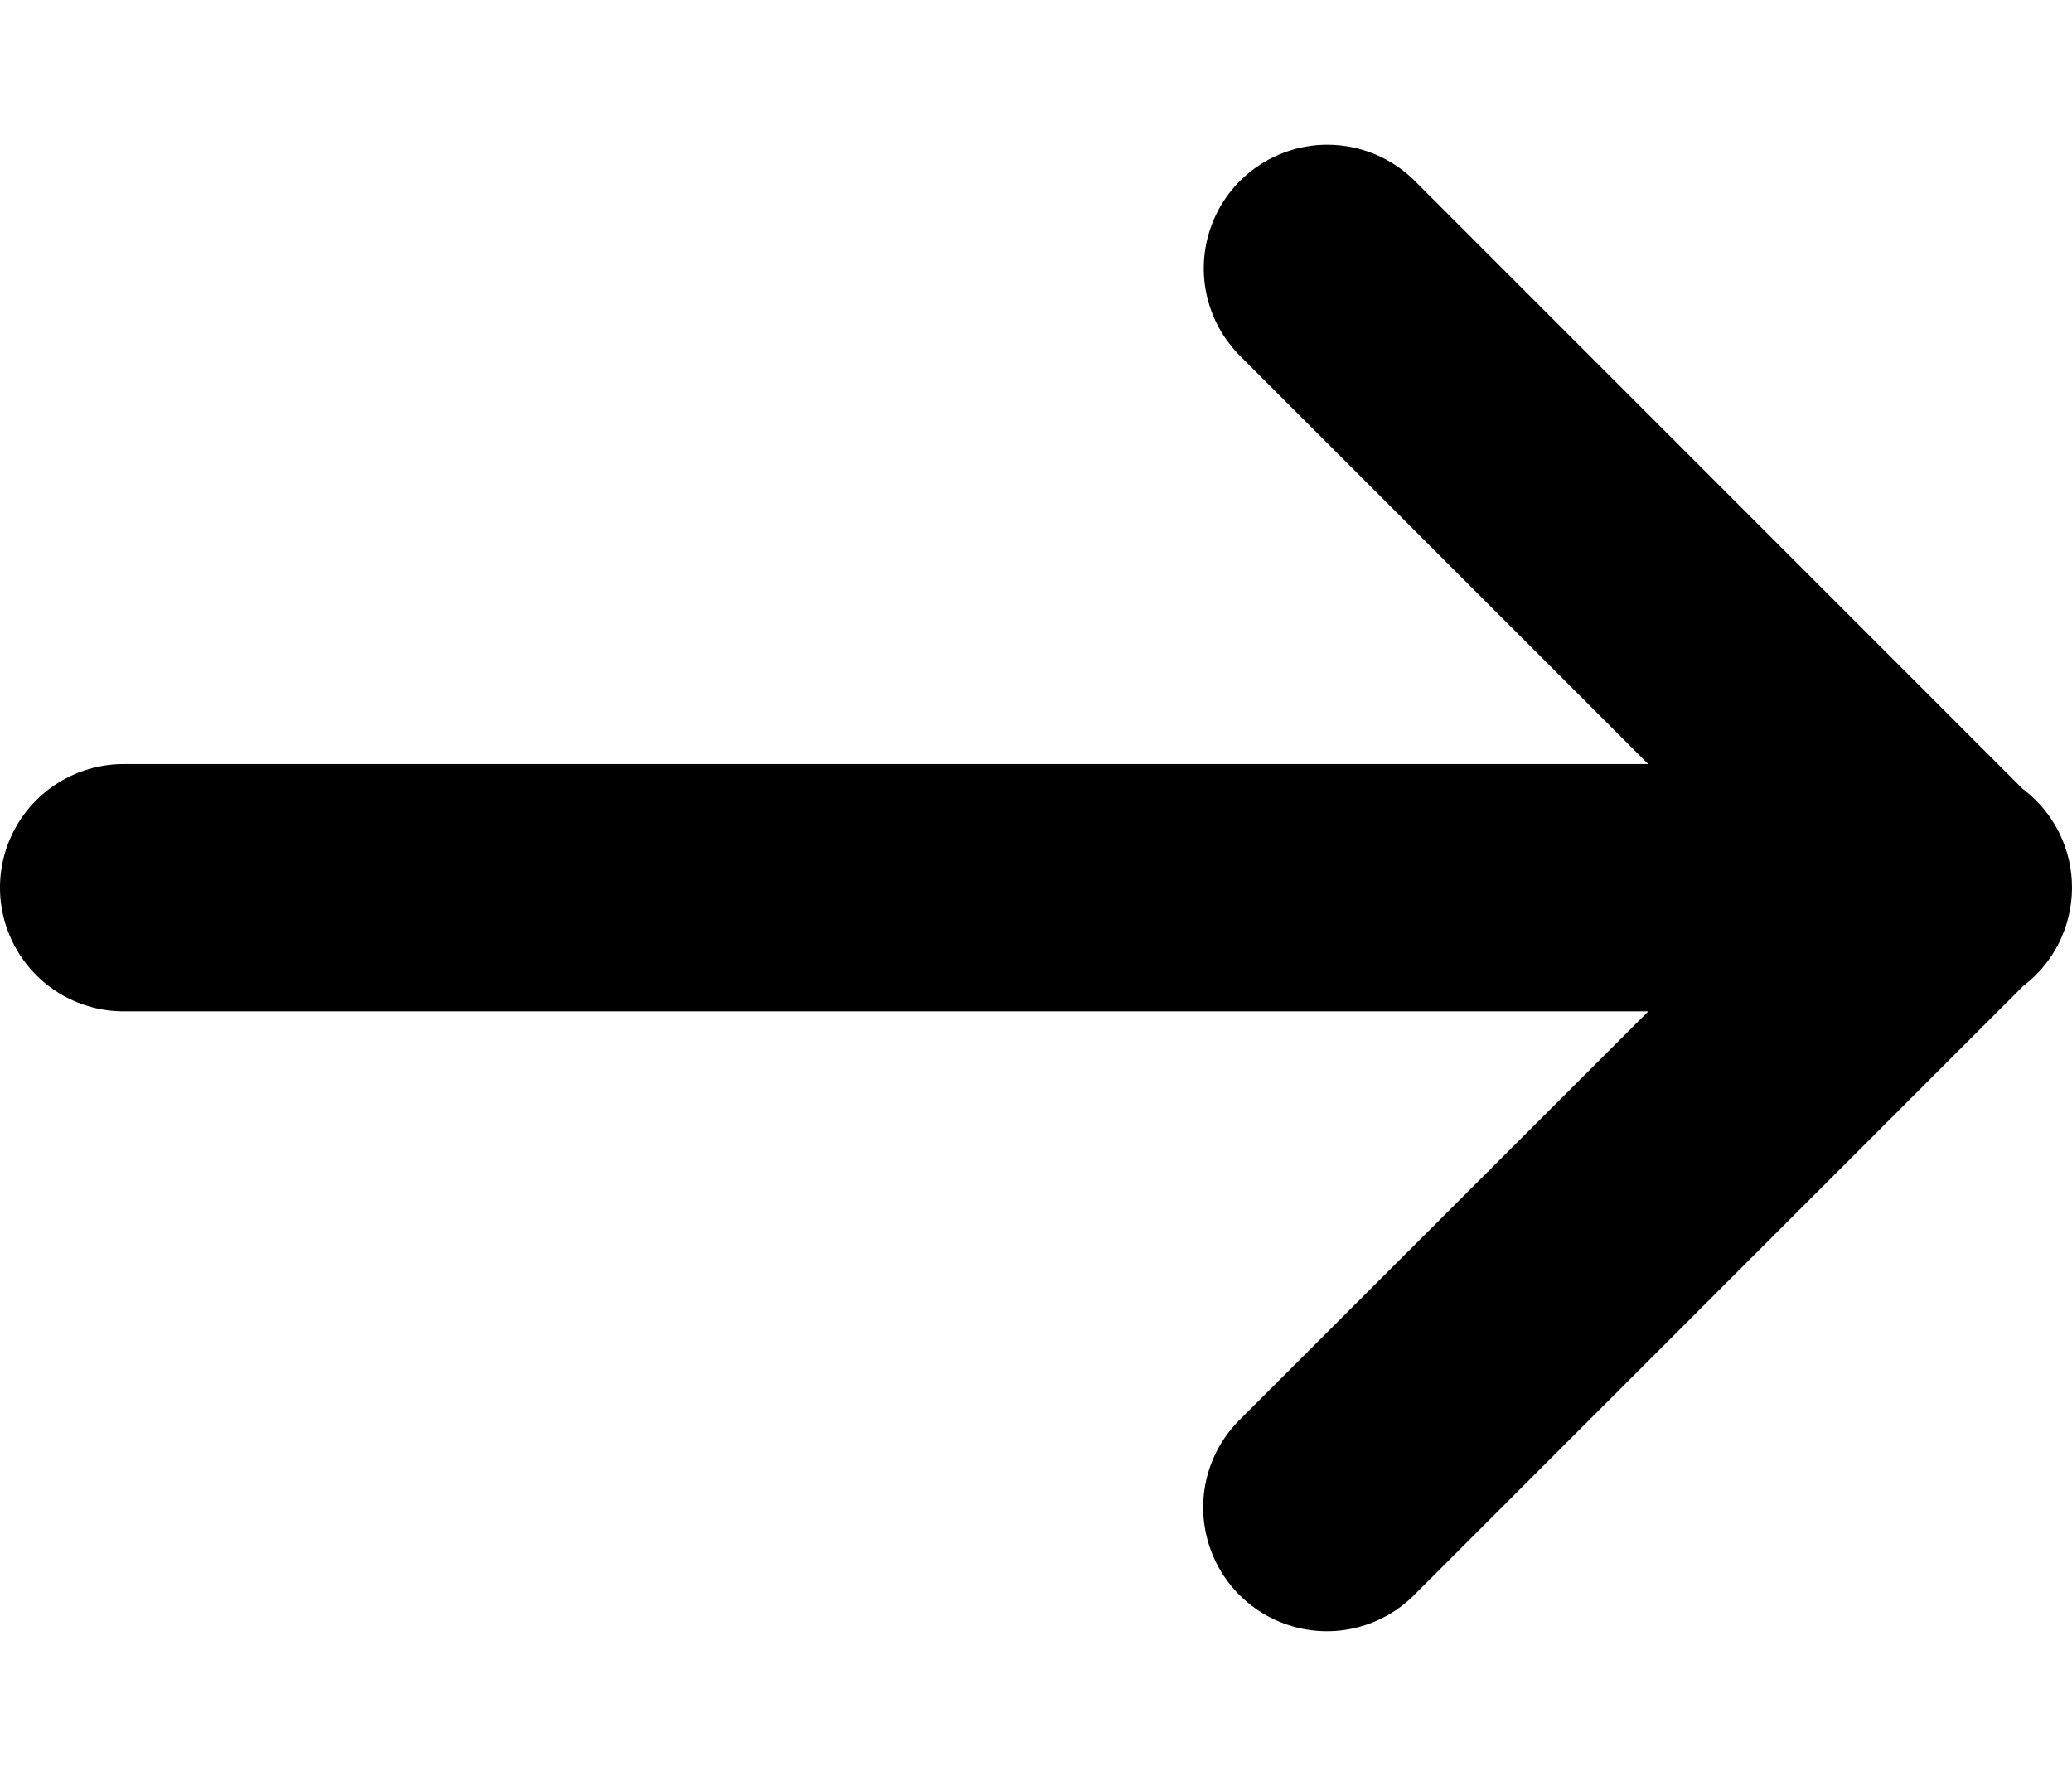
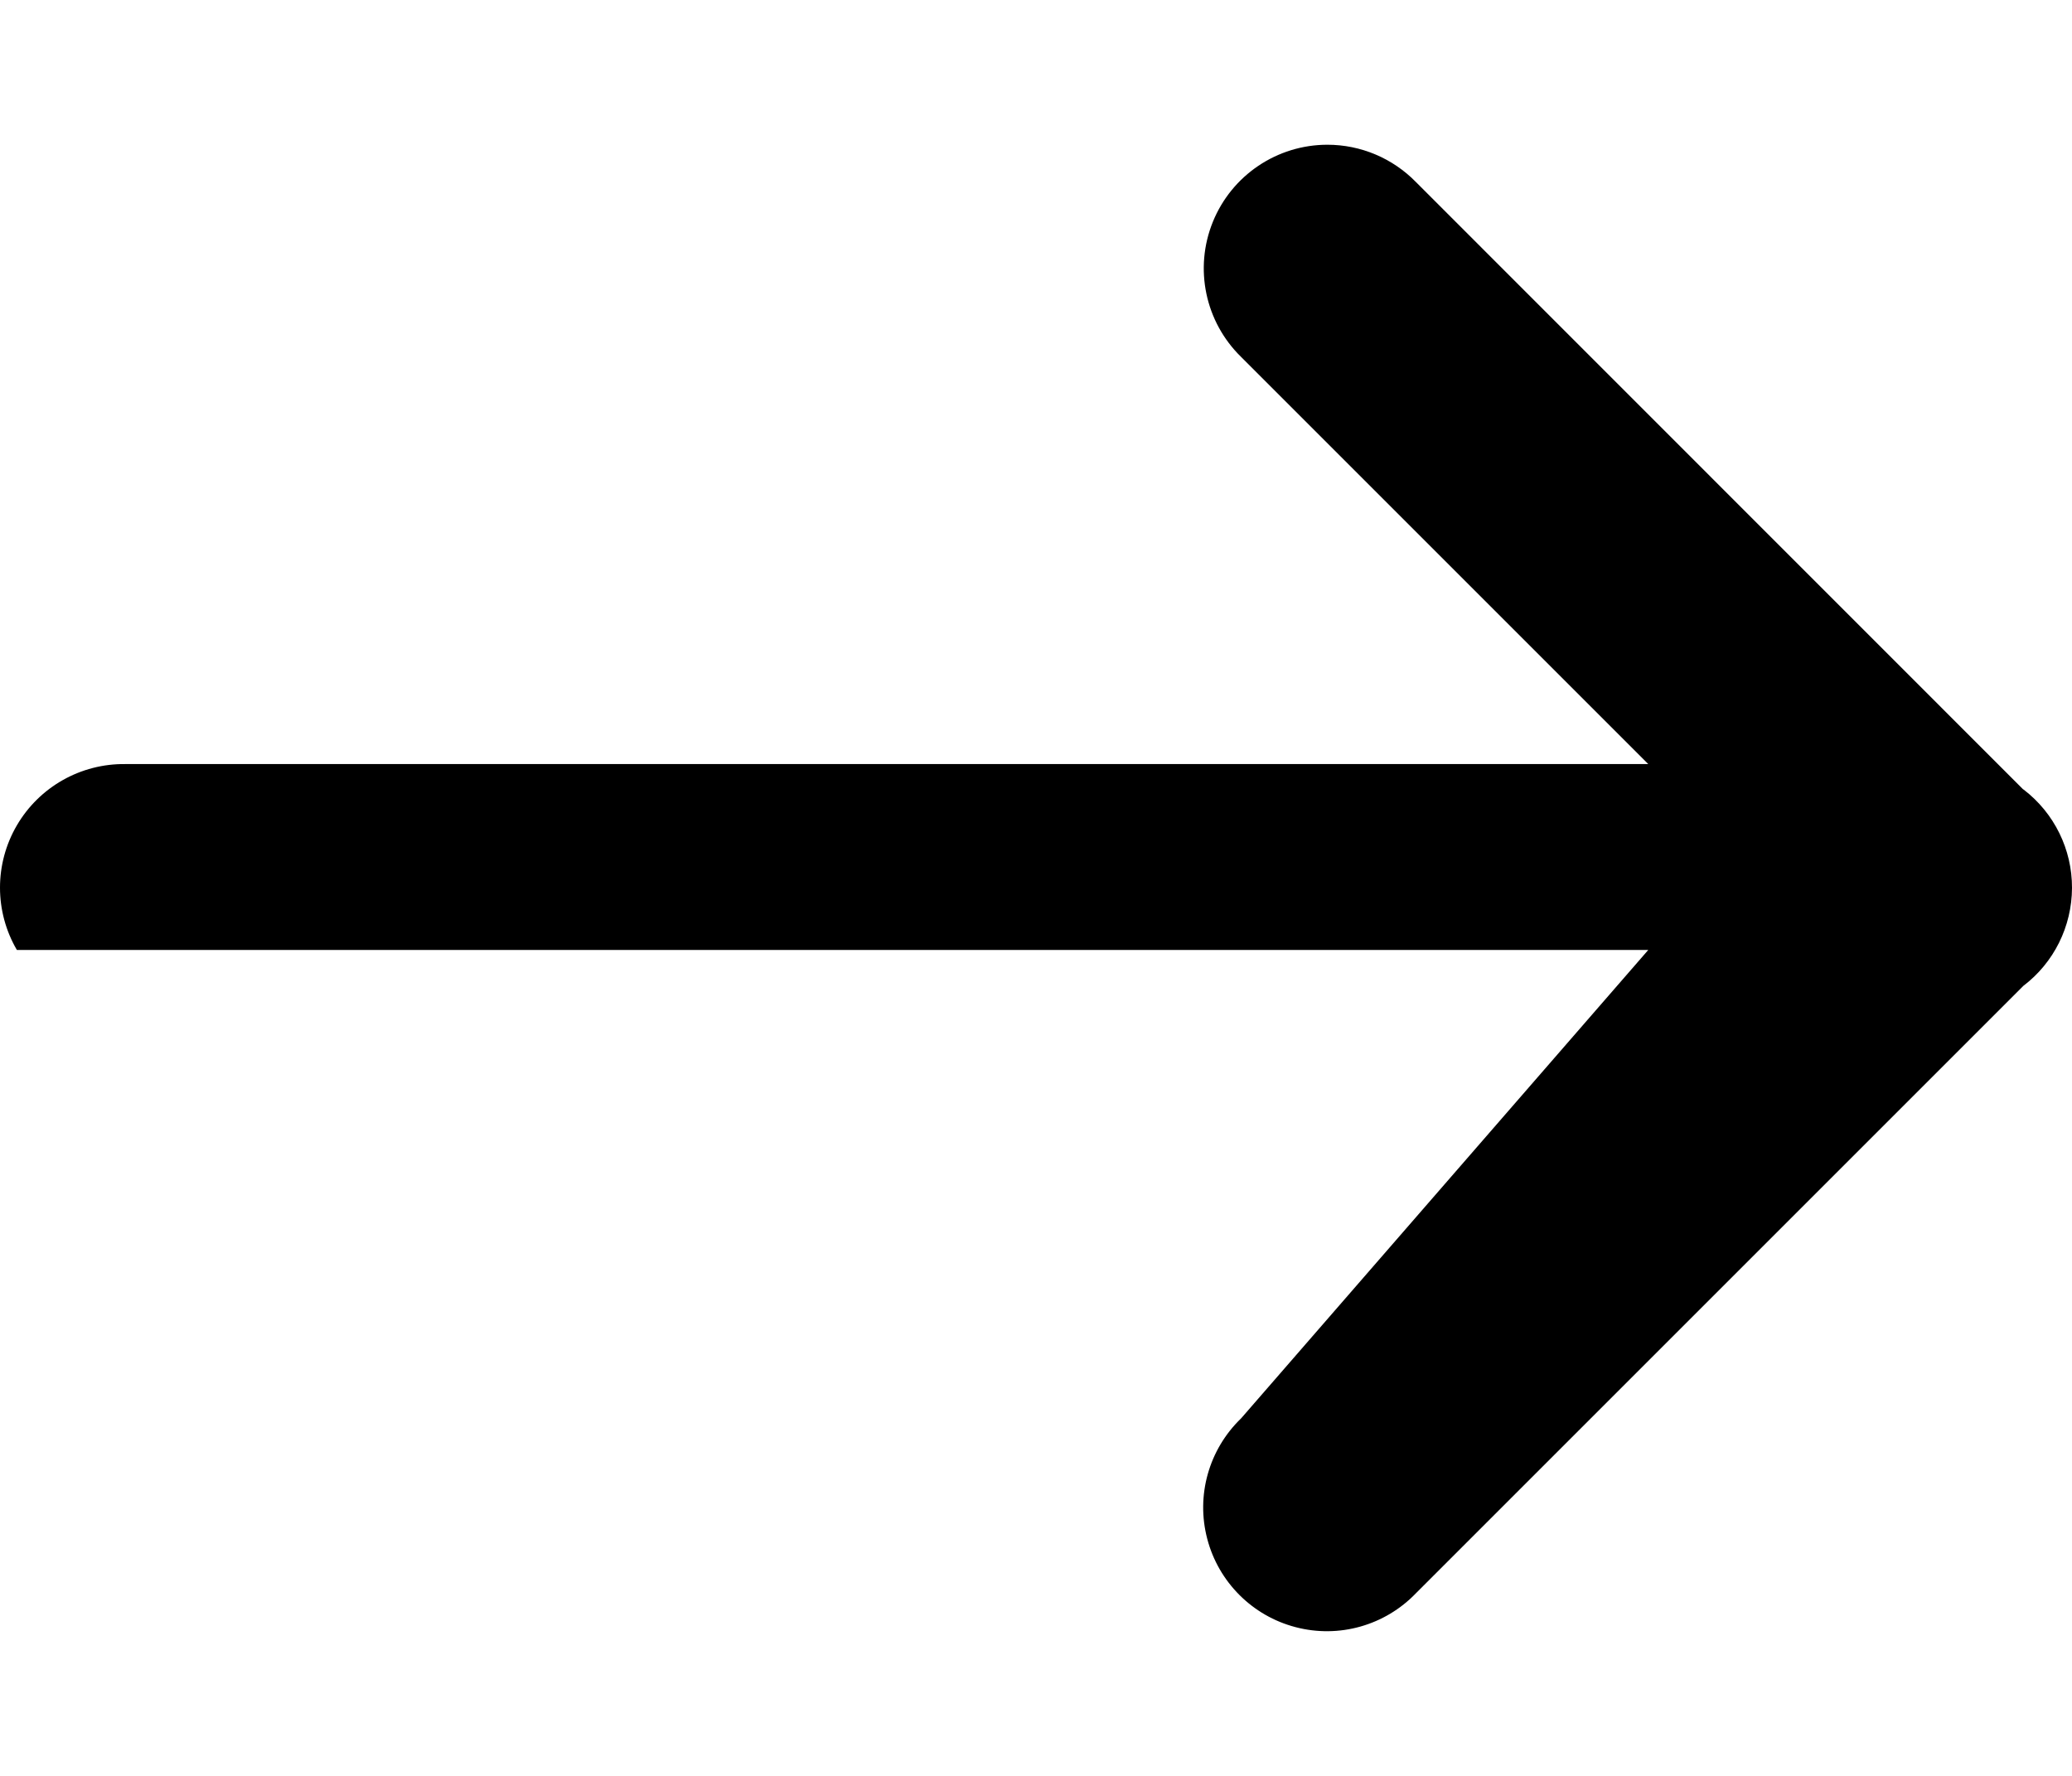
<svg xmlns="http://www.w3.org/2000/svg" width="14" height="12" viewBox="0 0 14 12" fill="none">
-   <path d="M8.969 0.978C8.629 0.978 8.323 1.184 8.195 1.499C8.067 1.814 8.143 2.175 8.386 2.412L11.137 5.163H0.847C0.546 5.159 0.266 5.317 0.114 5.577C-0.038 5.837 -0.038 6.159 0.114 6.419C0.266 6.68 0.546 6.838 0.847 6.834H11.137L8.386 9.584C8.168 9.794 8.08 10.105 8.157 10.398C8.233 10.69 8.462 10.919 8.754 10.995C9.047 11.072 9.358 10.984 9.568 10.765L13.671 6.662C13.878 6.505 13.999 6.26 14 6C14.001 5.74 13.88 5.494 13.674 5.336L13.669 5.333L9.568 1.231C9.41 1.069 9.194 0.978 8.969 0.978Z" fill="black" />
+   <path d="M8.969 0.978C8.629 0.978 8.323 1.184 8.195 1.499C8.067 1.814 8.143 2.175 8.386 2.412L11.137 5.163H0.847C0.546 5.159 0.266 5.317 0.114 5.577C-0.038 5.837 -0.038 6.159 0.114 6.419H11.137L8.386 9.584C8.168 9.794 8.08 10.105 8.157 10.398C8.233 10.69 8.462 10.919 8.754 10.995C9.047 11.072 9.358 10.984 9.568 10.765L13.671 6.662C13.878 6.505 13.999 6.26 14 6C14.001 5.74 13.88 5.494 13.674 5.336L13.669 5.333L9.568 1.231C9.41 1.069 9.194 0.978 8.969 0.978Z" fill="black" />
</svg>